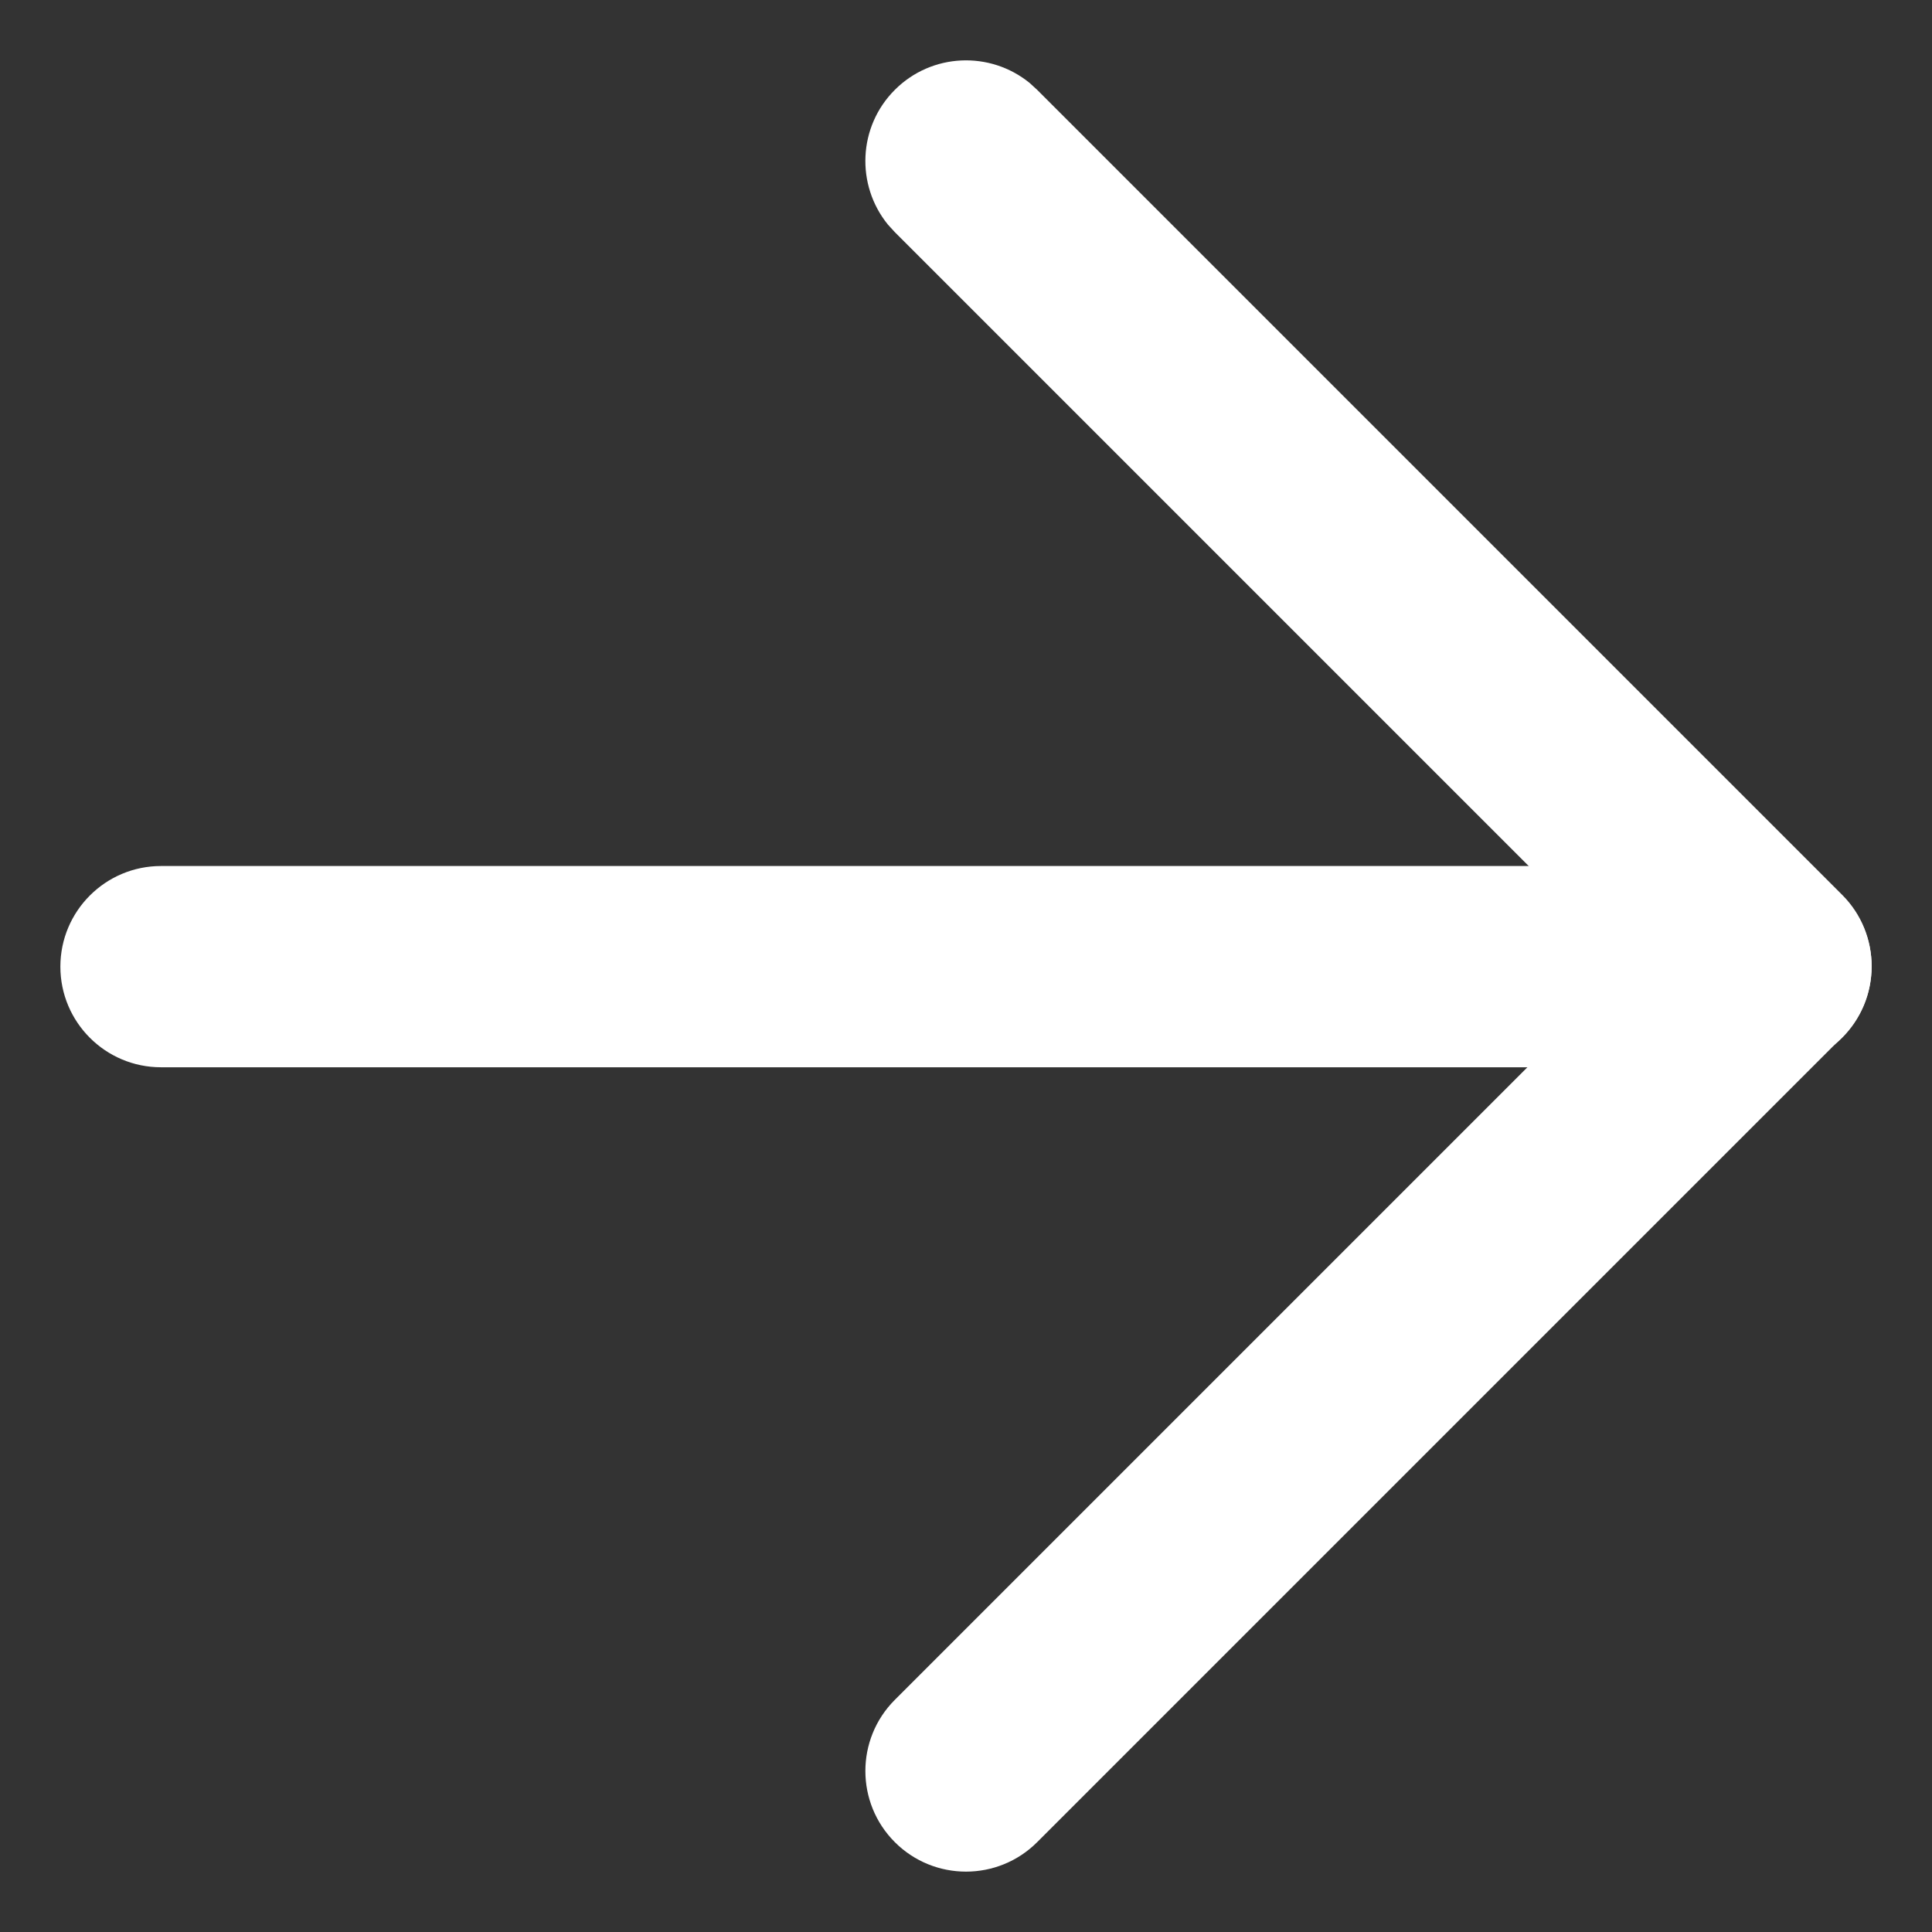
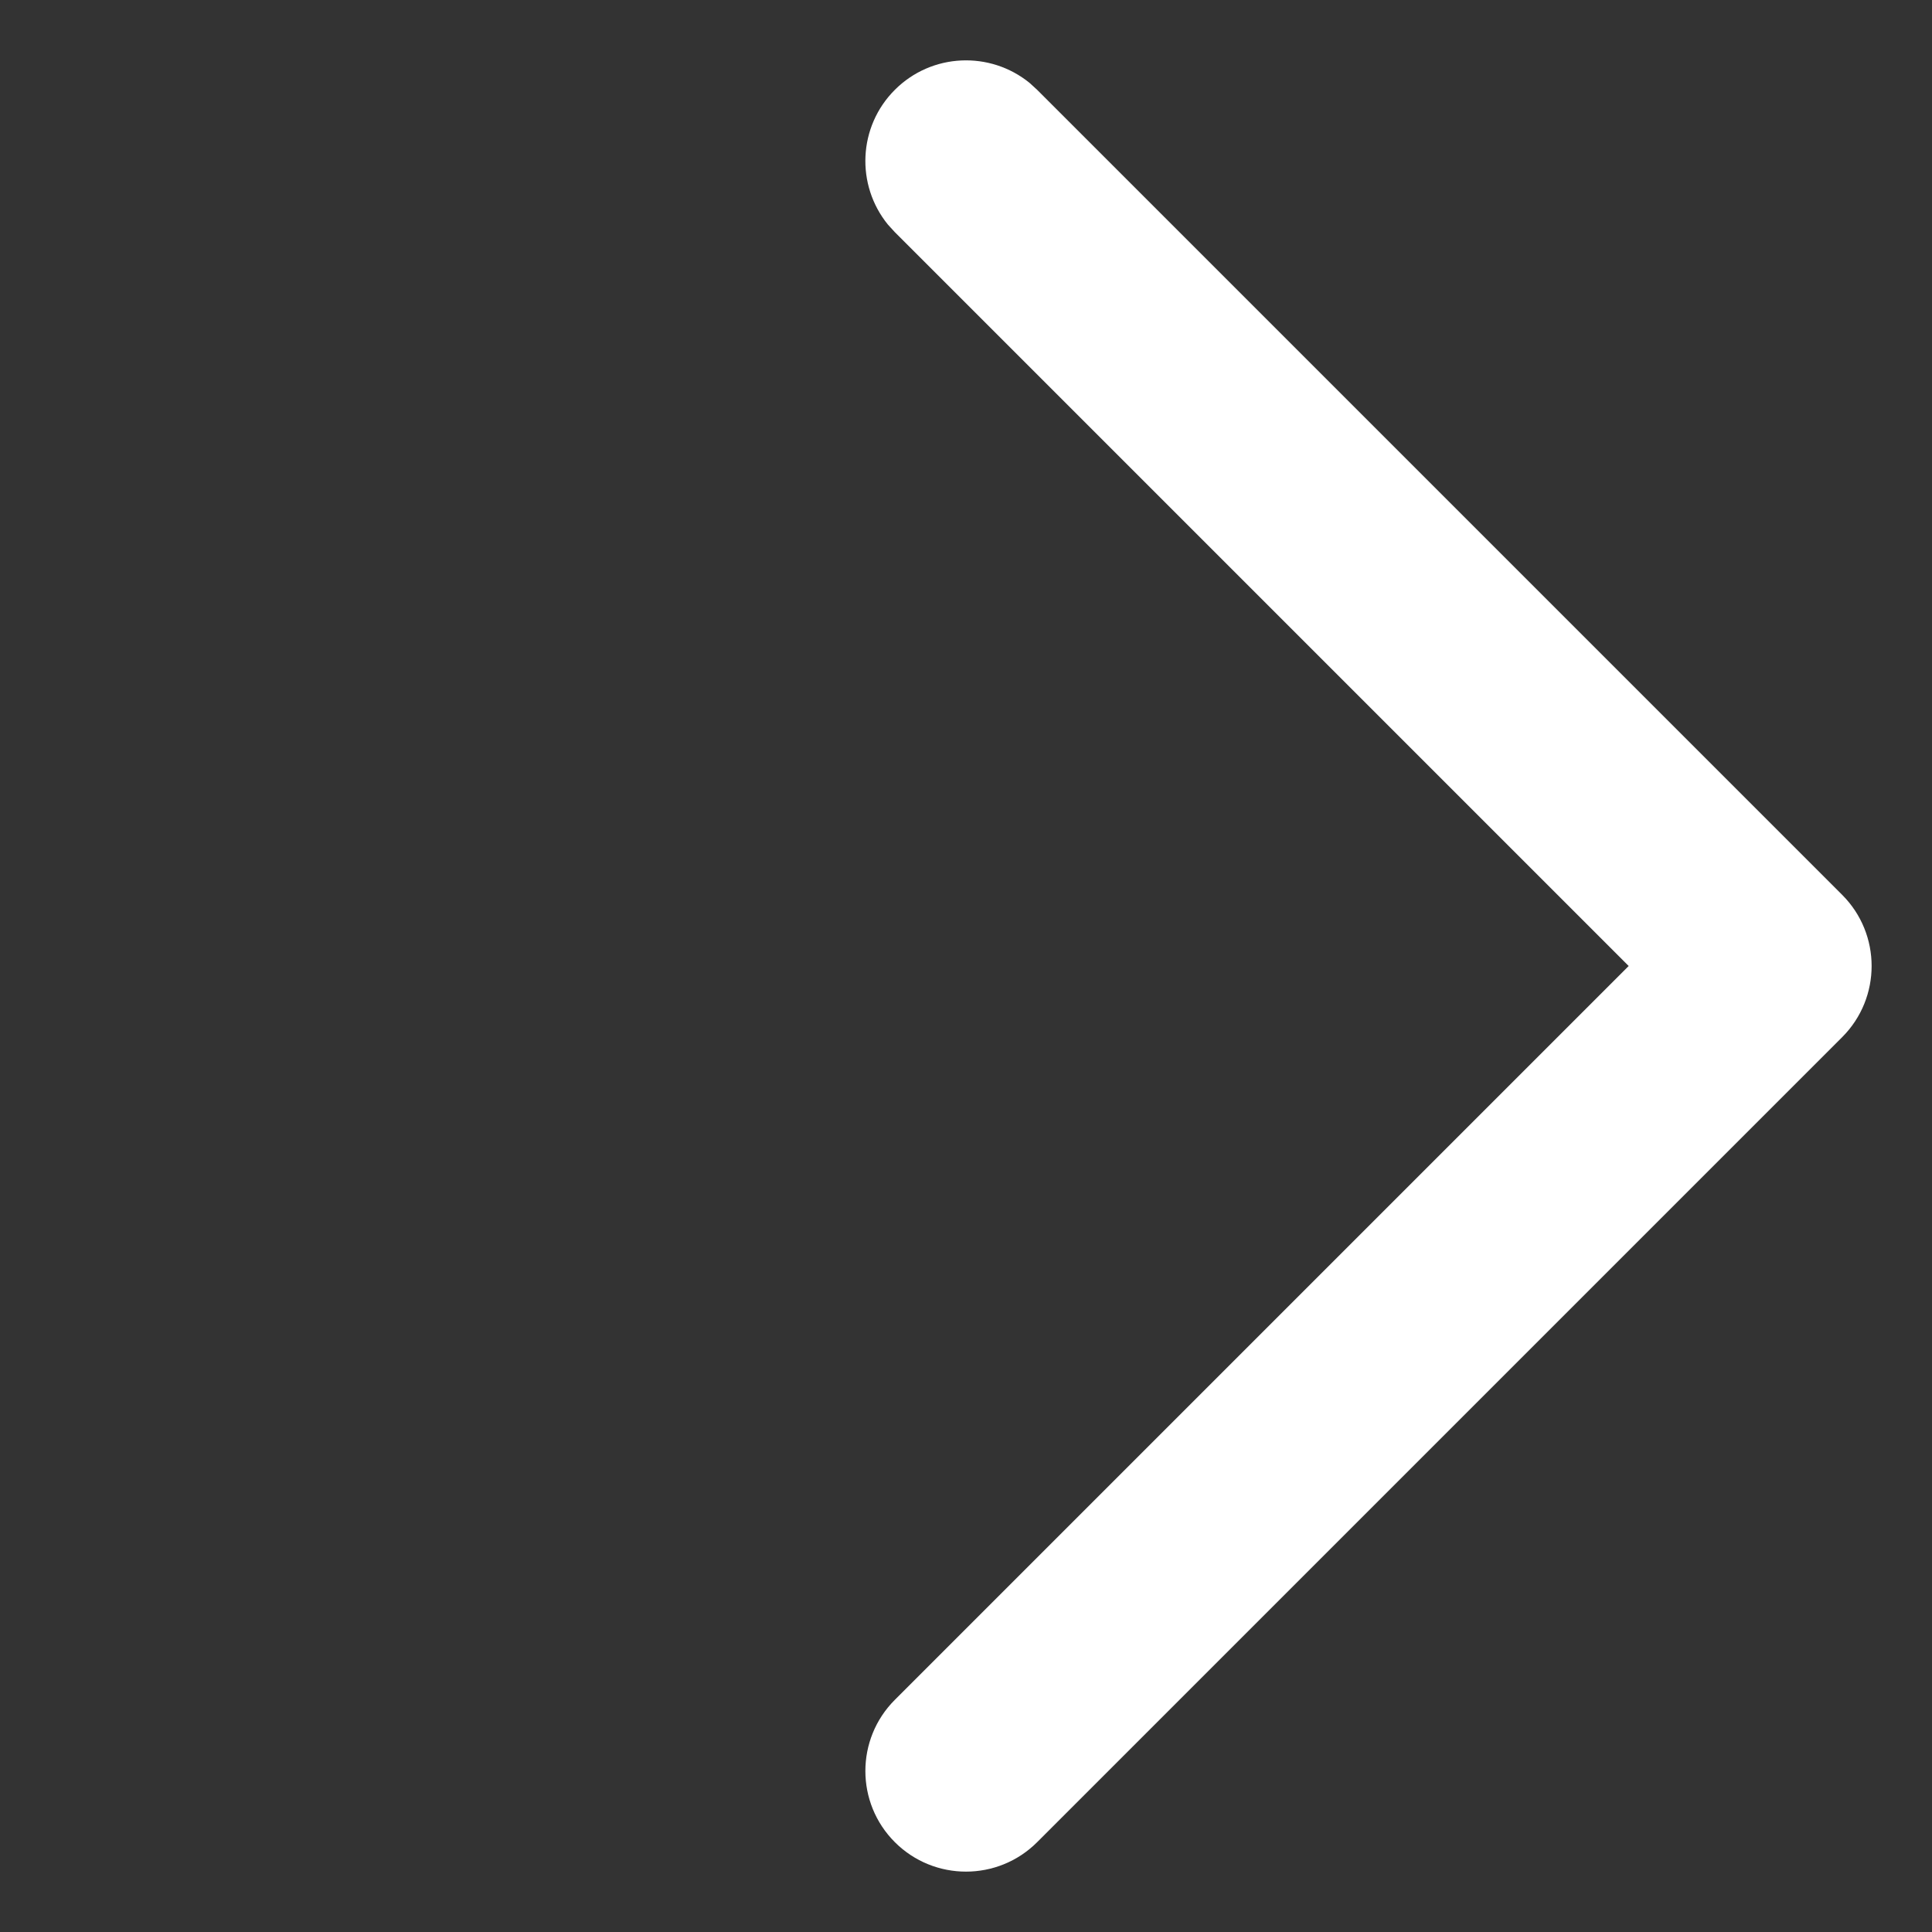
<svg xmlns="http://www.w3.org/2000/svg" width="12" height="12" viewBox="0 0 12 12" fill="none">
  <rect x="0" y="0" width="12" height="12" fill="#333333" stroke="none" />
-   <path d="M11 5.379C11.345 5.379 11.625 5.659 11.625 6.004C11.625 6.349 11.345 6.629 11 6.629H1C0.655 6.629 0.375 6.349 0.375 6.004C0.375 5.659 0.655 5.379 1 5.379H11Z" fill="white" />
  <path d="M5.558 0.558C5.787 0.329 6.149 0.315 6.395 0.515L6.442 0.558L11.442 5.558C11.686 5.802 11.686 6.198 11.442 6.442L6.442 11.442C6.198 11.686 5.802 11.686 5.558 11.442C5.314 11.198 5.314 10.802 5.558 10.558L10.116 6L5.558 1.442L5.515 1.395C5.315 1.149 5.329 0.787 5.558 0.558Z" fill="white" />
</svg>